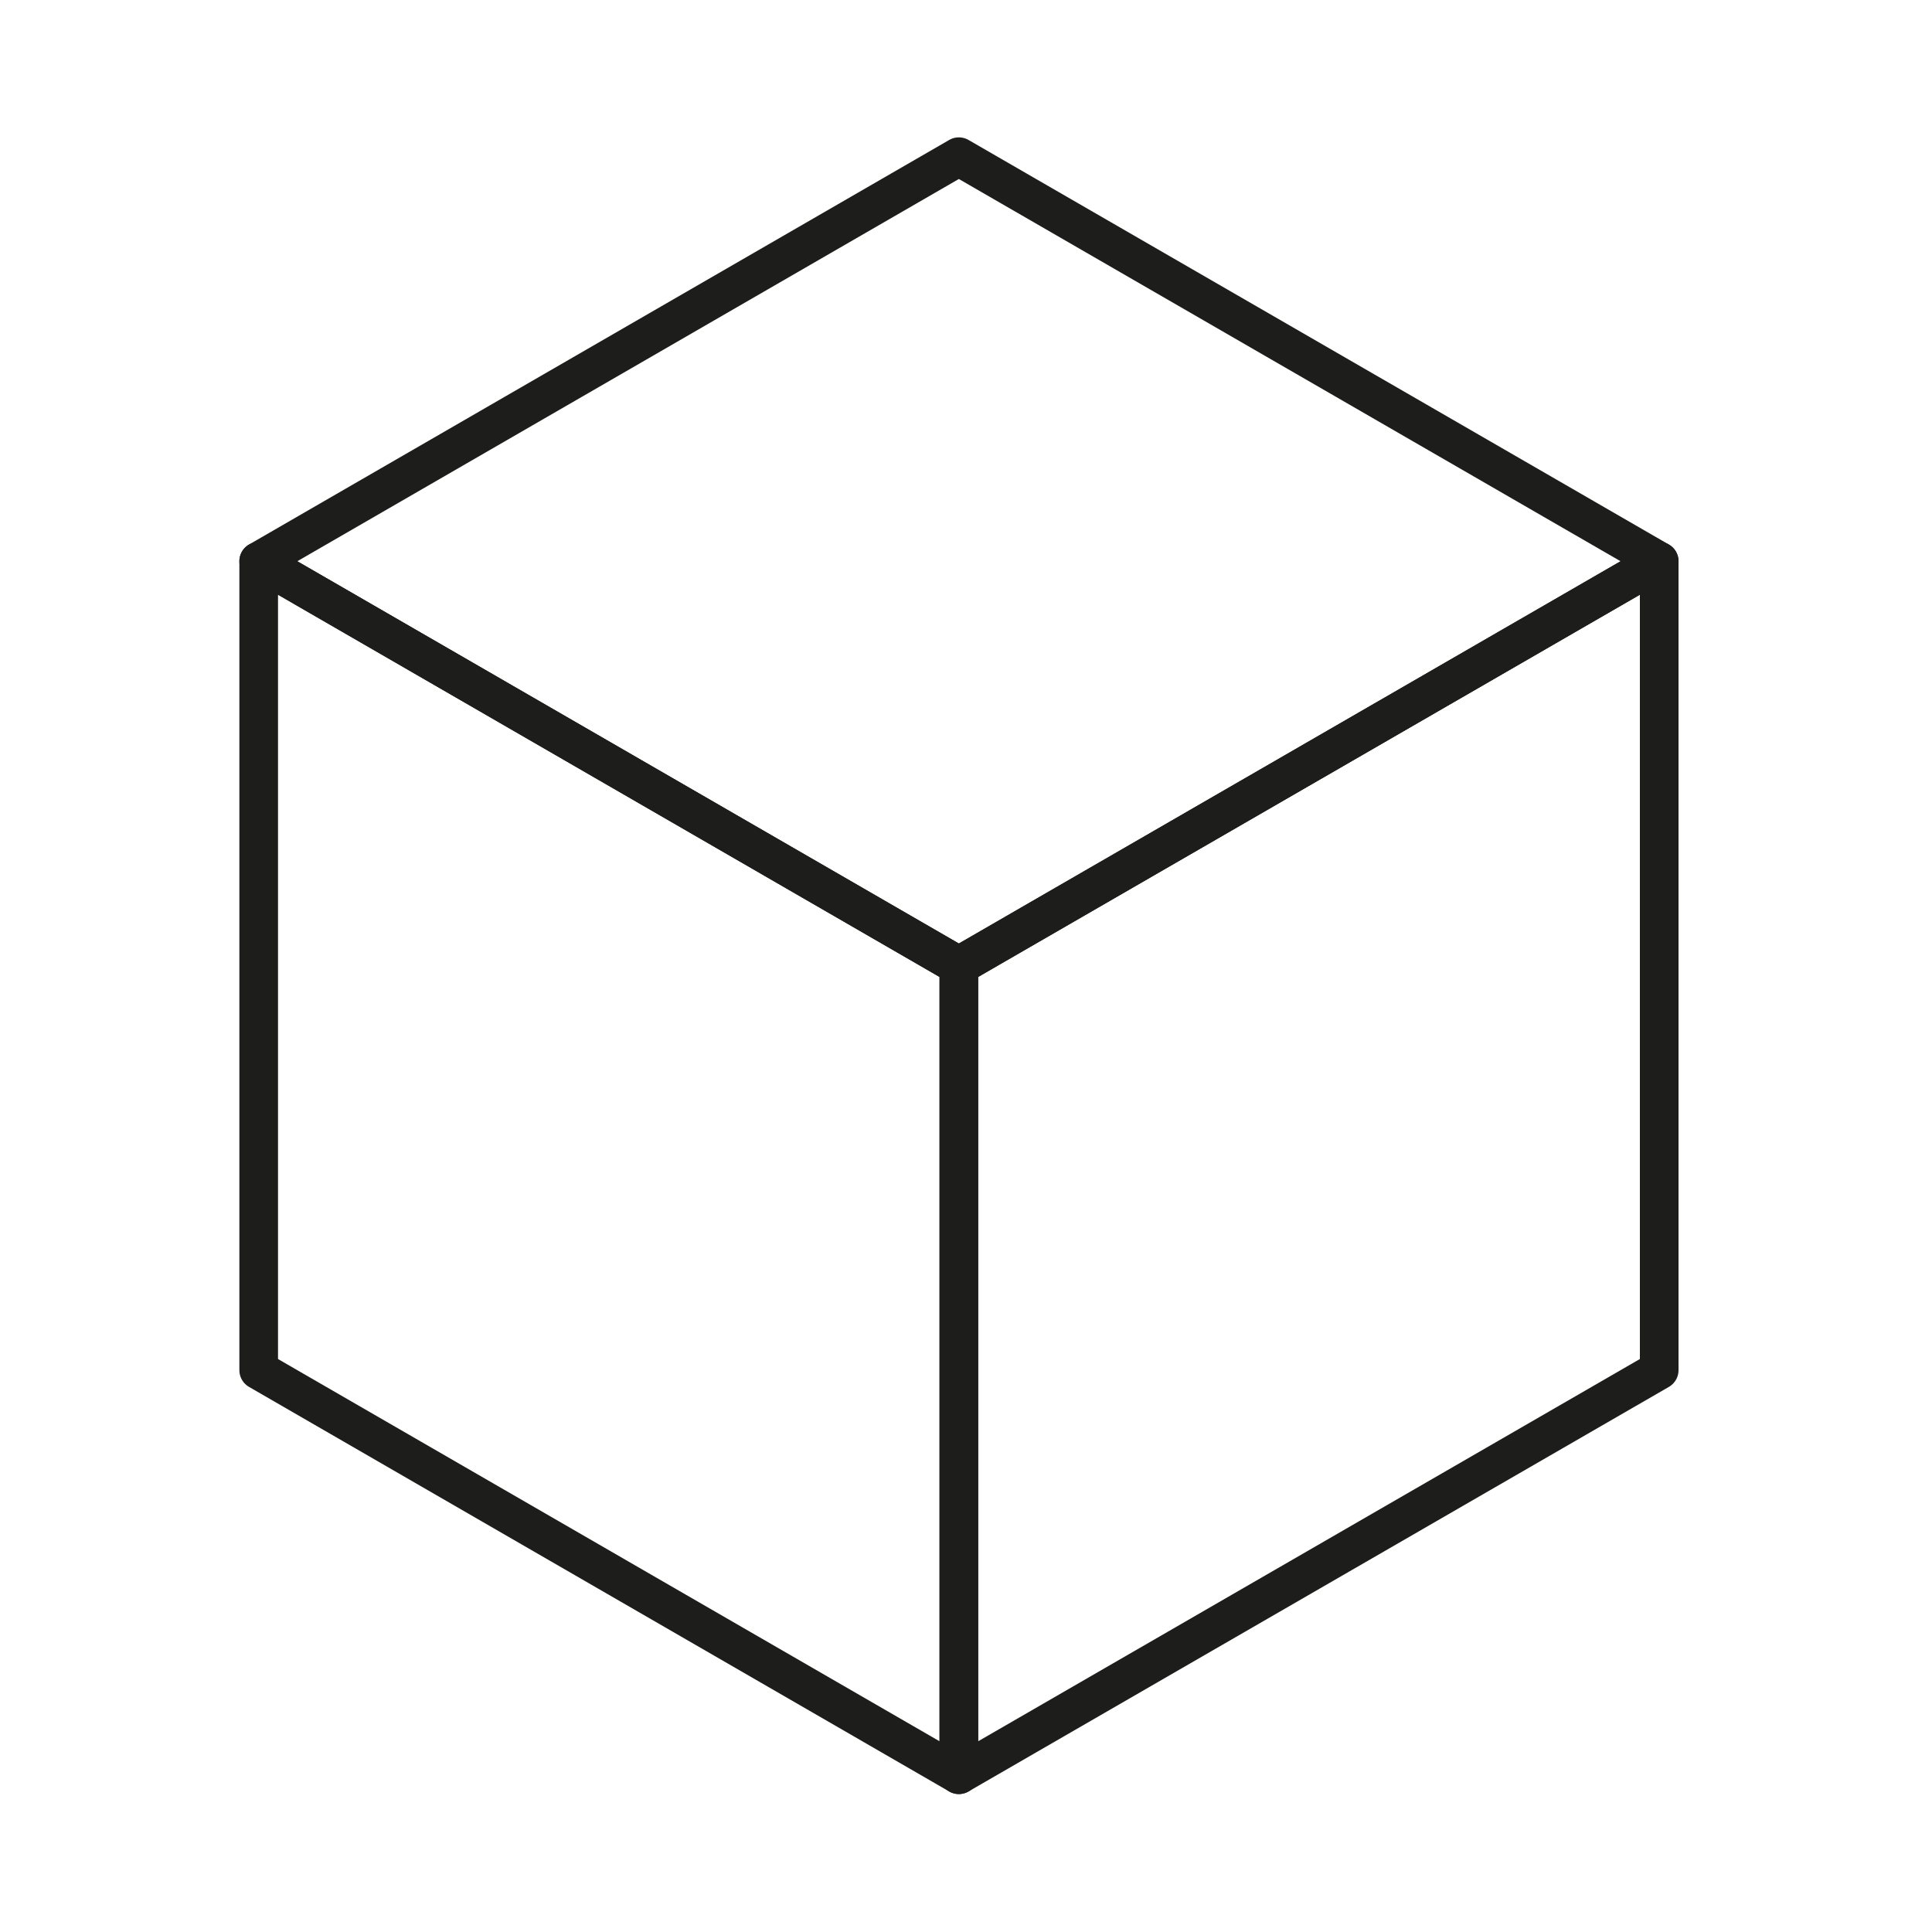
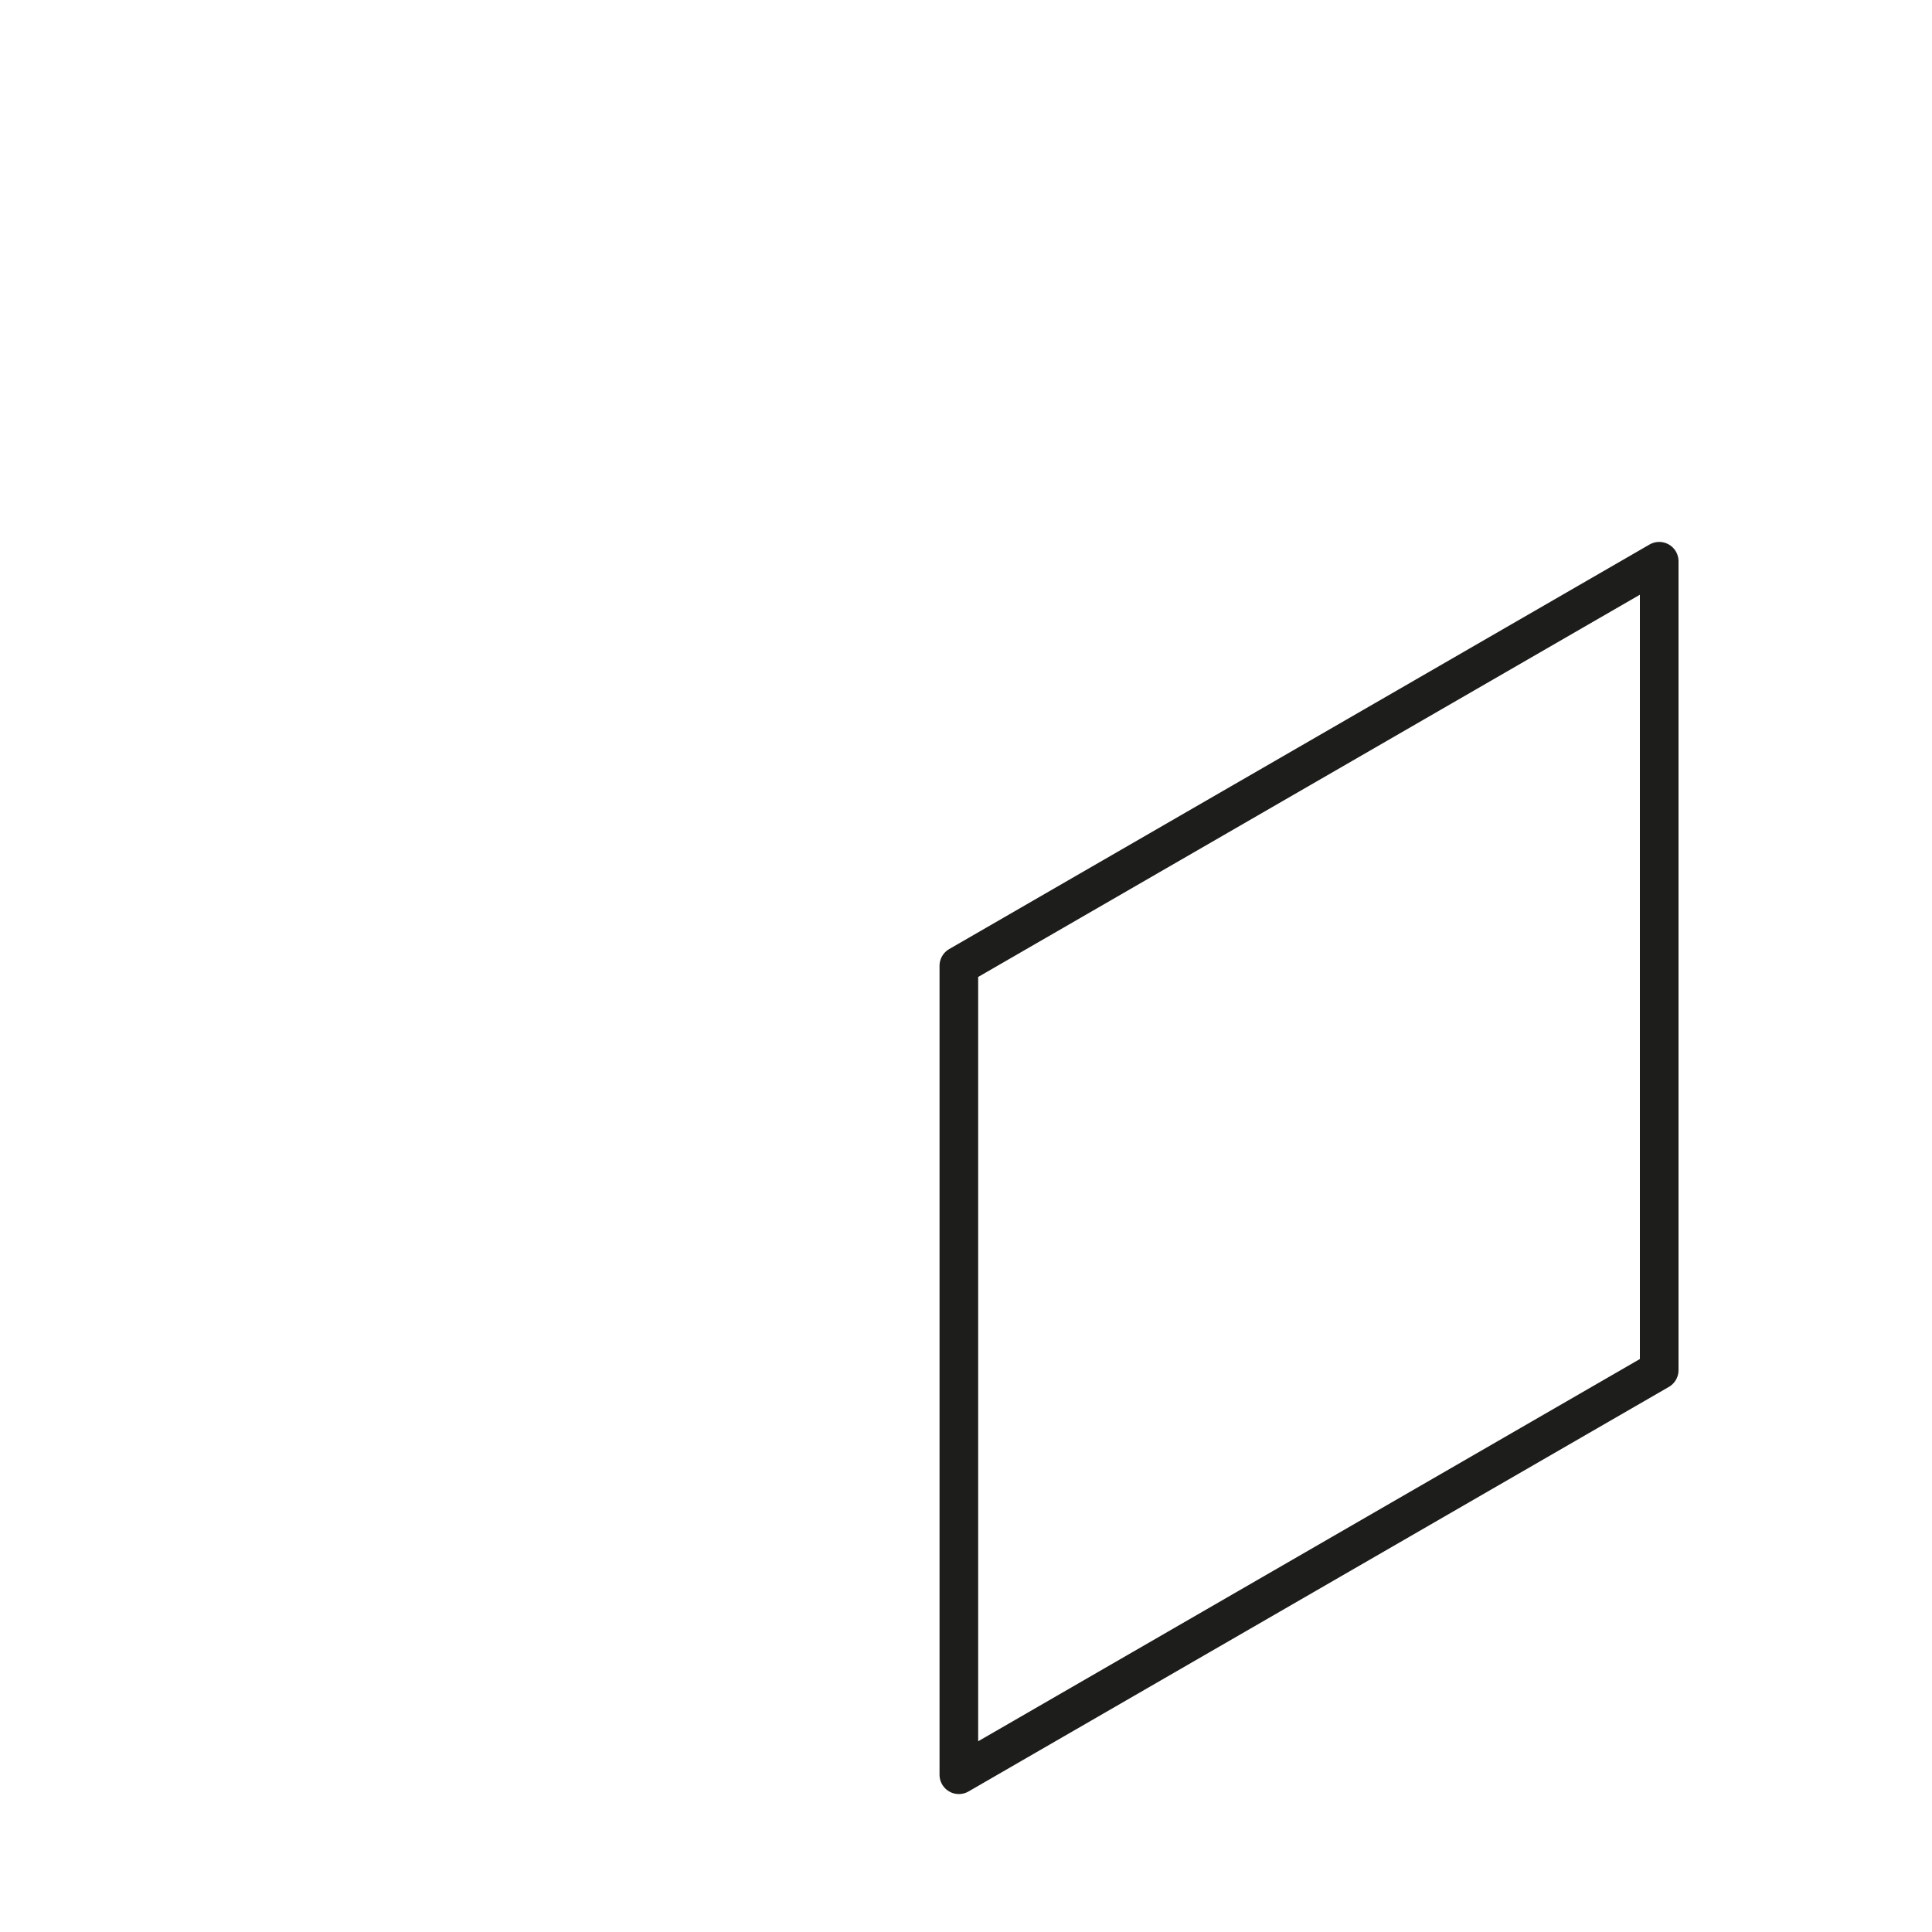
<svg xmlns="http://www.w3.org/2000/svg" version="1.1" id="Calque_1" x="0px" y="0px" viewBox="0 0 100 100" style="enable-background:new 0 0 100 100;" xml:space="preserve">
  <style type="text/css">
	
		.st0{fill-rule:evenodd;clip-rule:evenodd;fill:none;stroke:#1D1D1B;stroke-width:2;stroke-linecap:round;stroke-linejoin:round;stroke-miterlimit:10;}
</style>
  <g>
-     <polygon class="st0" points="13.39,70.92 49.63,91.86 49.63,49.99 13.39,29.05  " />
-     <polygon class="st0" points="13.39,29.05 49.63,49.99 85.88,29.05 49.63,8.11  " />
    <polygon class="st0" points="49.63,91.86 85.88,70.92 85.88,29.05 49.63,49.99  " />
  </g>
</svg>